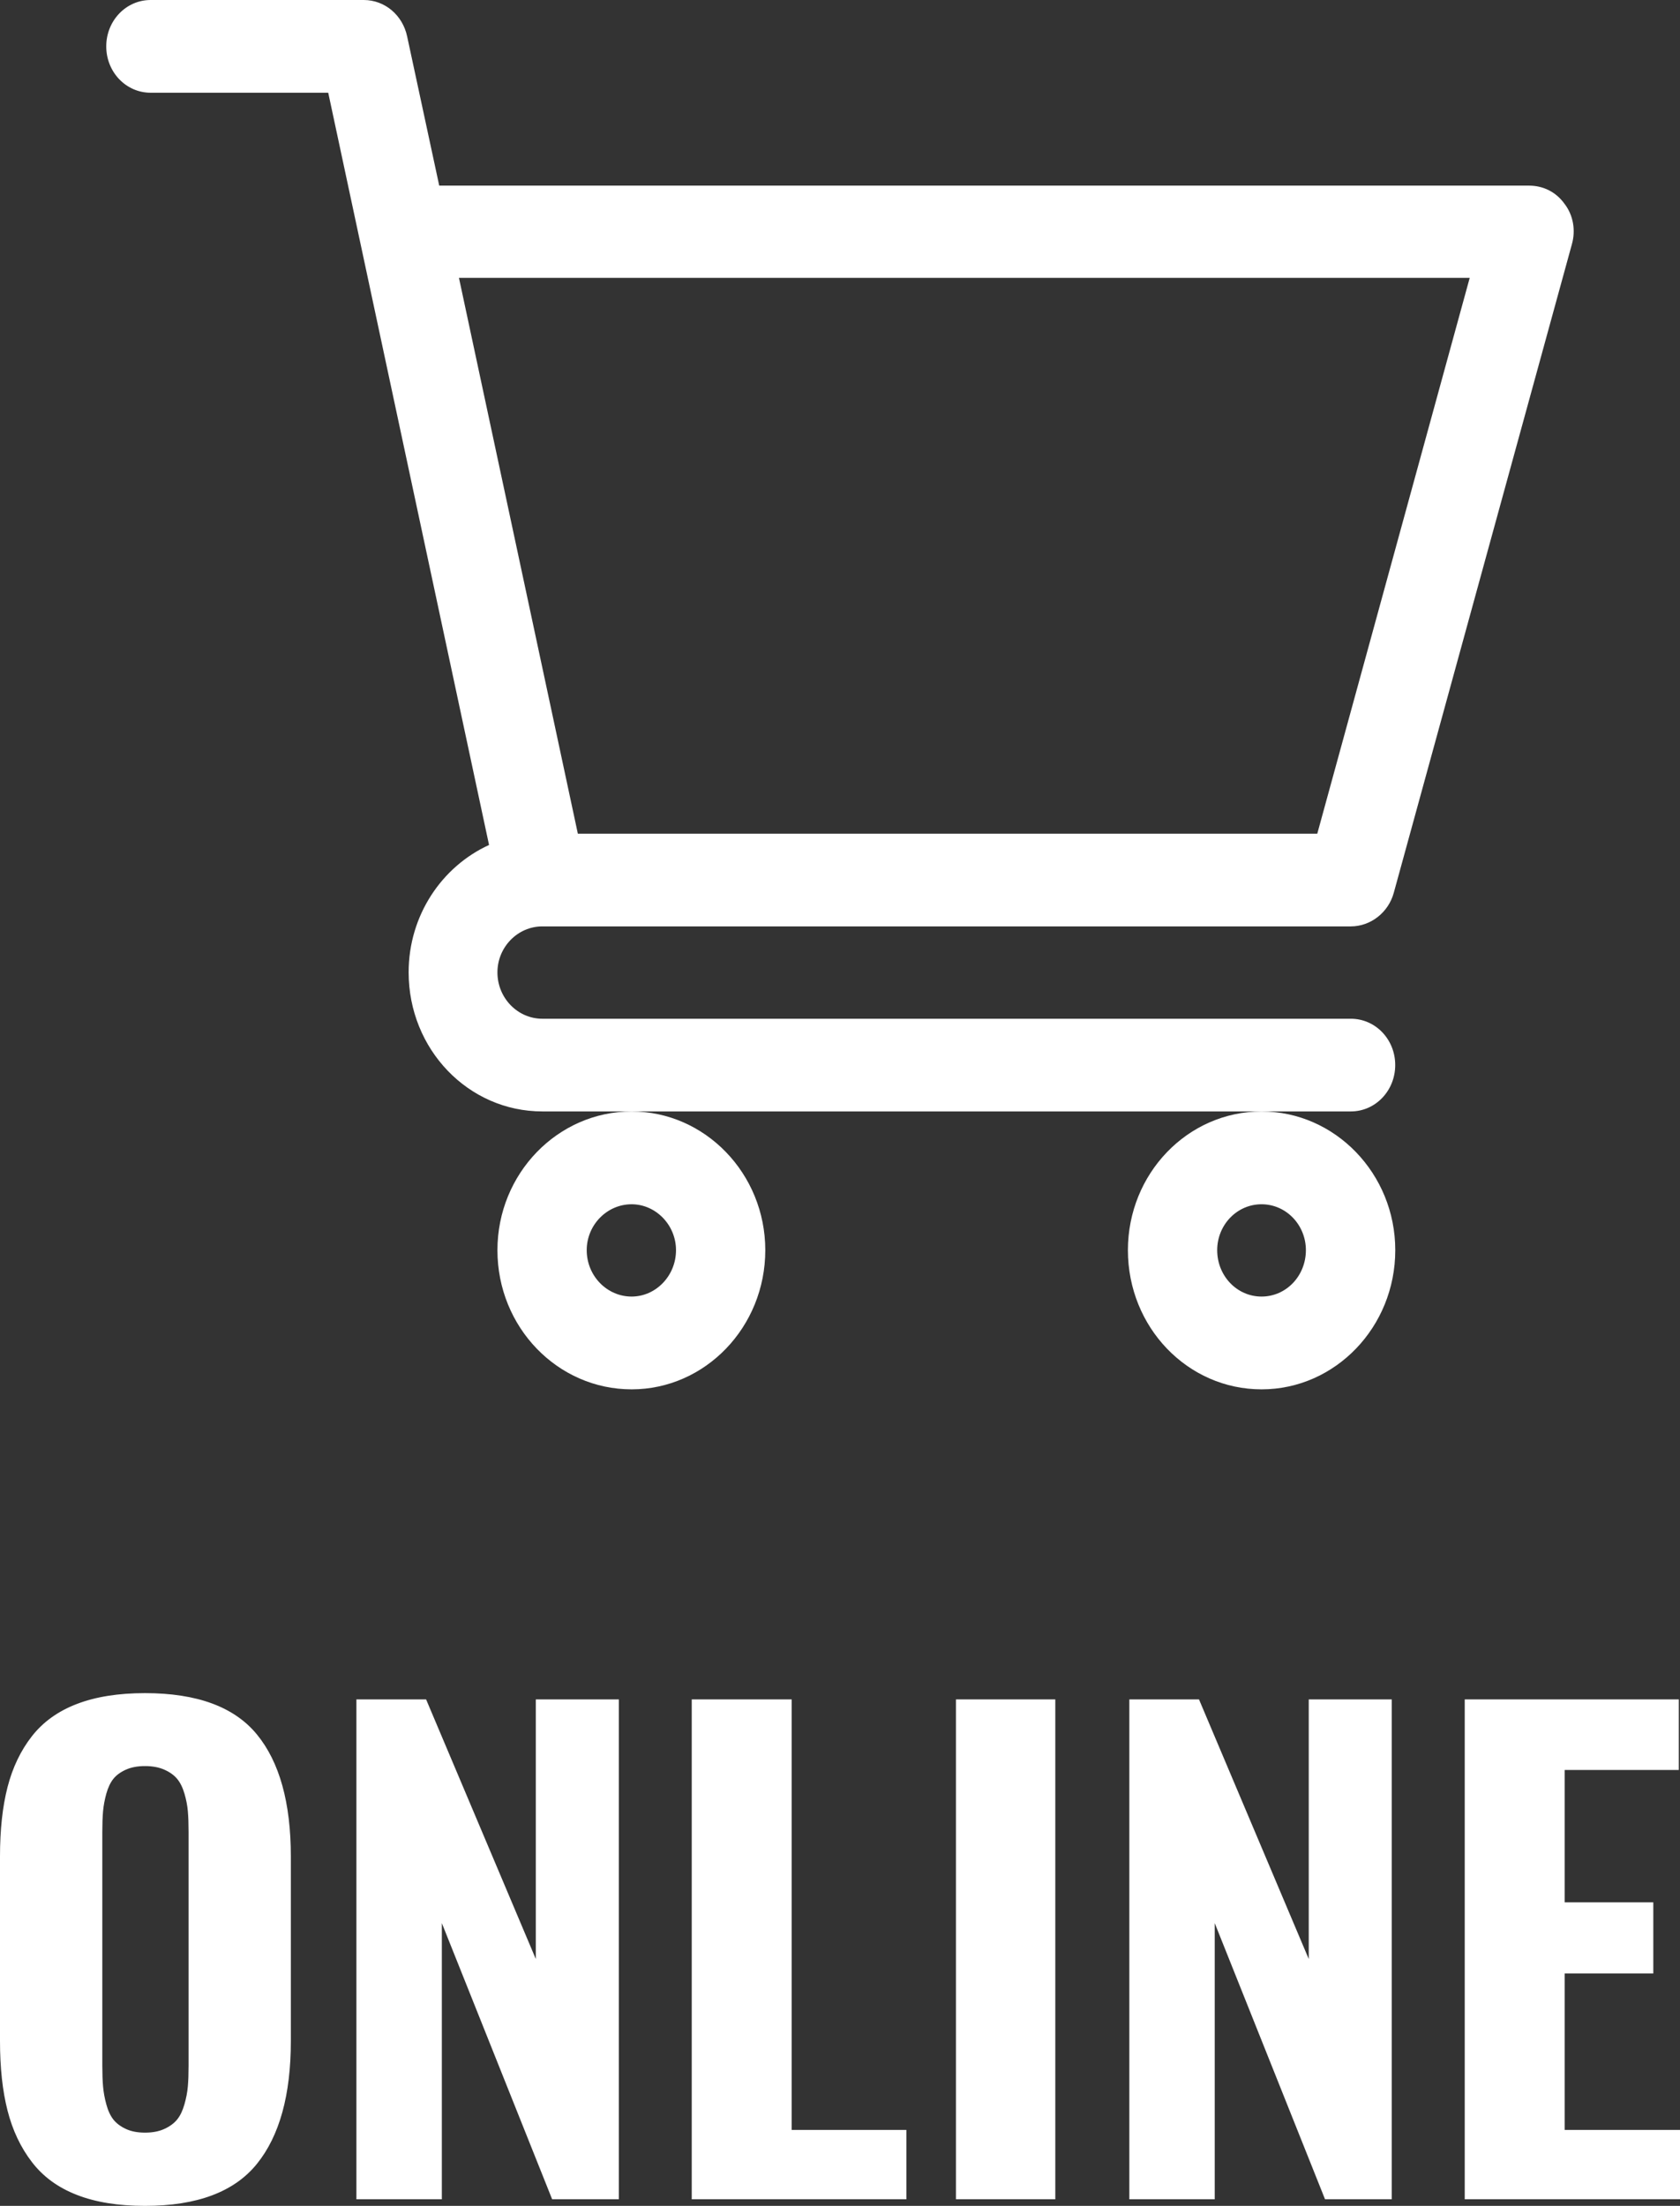
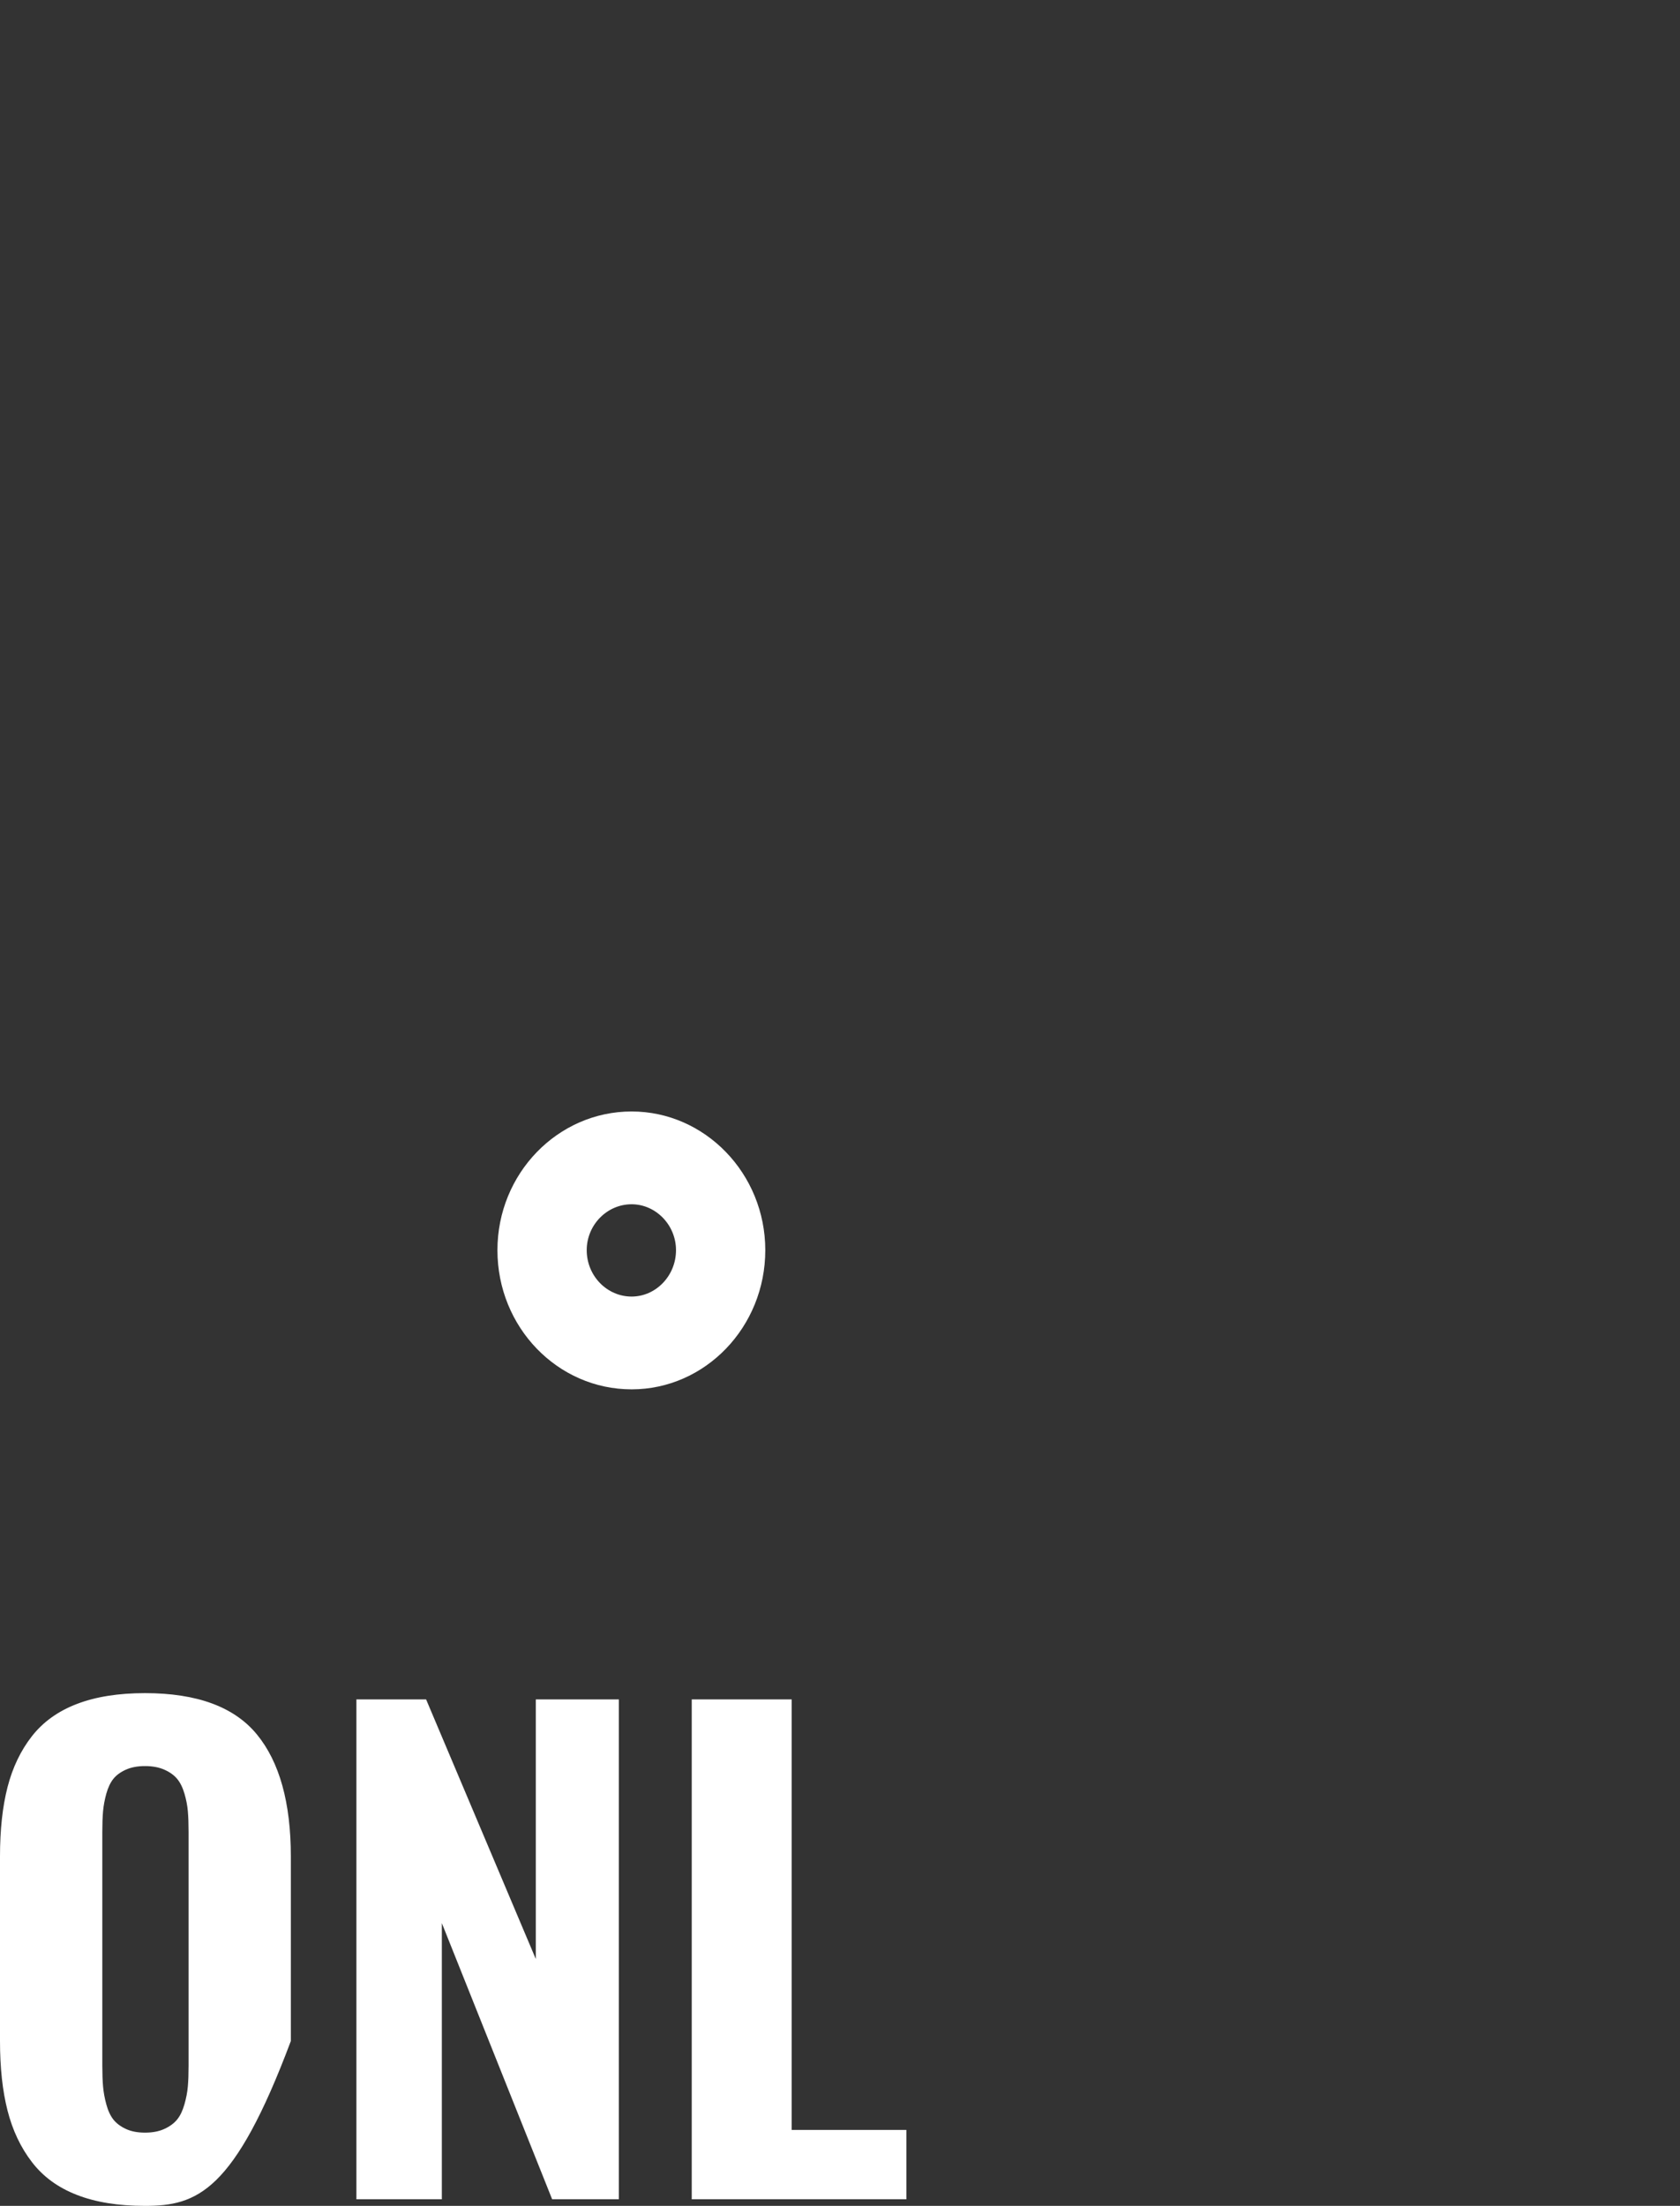
<svg xmlns="http://www.w3.org/2000/svg" version="1.1" id="レイヤー_1" x="0px" y="0px" width="34.057px" height="44.694px" viewBox="2.135 0 34.057 44.694" enable-background="new 2.135 0 34.057 44.694" xml:space="preserve">
  <rect x="2.135" y="0" width="34.057" height="44.694" fill="#333333" stroke="none" />
  <g>
    <g>
-       <path fill="#FFFFFF" d="M31.929,5.63l-3.09,11.261h-14.99L11.439,5.63H31.929z M13.129,18.77h16.39c0.4,0,0.762-0.28,0.871-0.682    L34,4.95c0.08-0.28,0.03-0.59-0.149-0.82c-0.17-0.239-0.431-0.369-0.72-0.369H11.039l-0.65-3.021C10.299,0.31,9.939,0,9.509,0    h-4.32c-0.5,0-0.9,0.42-0.9,0.94c0,0.52,0.4,0.939,0.9,0.939h3.6l3.26,15.241c-0.96,0.439-1.63,1.43-1.63,2.58    c0,1.561,1.21,2.819,2.71,2.819h16.39c0.5,0,0.9-0.42,0.9-0.94c0-0.52-0.4-0.938-0.9-0.938h-16.39c-0.5,0-0.91-0.42-0.91-0.939    C12.219,19.19,12.629,18.77,13.129,18.77z" />
      <path fill="#FFFFFF" d="M14.939,24.4c0.49,0,0.9,0.42,0.9,0.93c0,0.521-0.41,0.94-0.9,0.94c-0.5,0-0.91-0.42-0.91-0.94    C14.029,24.82,14.439,24.4,14.939,24.4z M12.219,25.33c0,1.562,1.22,2.82,2.72,2.82c1.49,0,2.71-1.26,2.71-2.82    c0-1.549-1.22-2.81-2.71-2.81C13.439,22.52,12.219,23.781,12.219,25.33z" />
-       <path fill="#FFFFFF" d="M27.709,24.4c0.5,0,0.899,0.42,0.899,0.93c0,0.521-0.399,0.94-0.899,0.94s-0.899-0.42-0.899-0.94    C26.81,24.82,27.209,24.4,27.709,24.4z M25,25.33c0,1.562,1.21,2.82,2.71,2.82c1.49,0,2.71-1.26,2.71-2.82    c0-1.549-1.22-2.81-2.71-2.81C26.209,22.52,25,23.781,25,25.33z" />
    </g>
  </g>
  <g enable-background="new    ">
-     <path fill="#FFFFFF" d="M5.074,44.694c-0.541,0-1.002-0.074-1.382-0.223c-0.381-0.148-0.685-0.37-0.911-0.666   c-0.227-0.295-0.391-0.642-0.493-1.041c-0.102-0.398-0.153-0.869-0.153-1.411v-3.738c0-0.542,0.051-1.011,0.153-1.407   c0.103-0.398,0.267-0.74,0.493-1.029c0.226-0.289,0.53-0.508,0.911-0.654c0.38-0.146,0.841-0.22,1.382-0.22   c1.054,0,1.81,0.278,2.269,0.837c0.458,0.558,0.688,1.383,0.688,2.474v3.738c0,1.091-0.229,1.921-0.688,2.489   C6.884,44.411,6.128,44.694,5.074,44.694z M4.684,43.134c0.108,0.051,0.238,0.076,0.391,0.076s0.283-0.025,0.394-0.076   s0.196-0.115,0.258-0.191c0.063-0.078,0.111-0.18,0.147-0.307c0.036-0.125,0.059-0.246,0.069-0.363   c0.01-0.115,0.015-0.255,0.015-0.418v-4.74c0-0.162-0.005-0.303-0.015-0.418c-0.01-0.116-0.033-0.235-0.069-0.357   c-0.036-0.123-0.085-0.221-0.147-0.297c-0.062-0.074-0.148-0.137-0.258-0.186s-0.241-0.074-0.394-0.074s-0.283,0.025-0.391,0.074   c-0.108,0.049-0.192,0.111-0.252,0.186c-0.06,0.076-0.107,0.176-0.142,0.3c-0.034,0.124-0.056,0.243-0.066,0.357   c-0.01,0.114-0.015,0.253-0.015,0.415v4.74c0,0.163,0.005,0.303,0.015,0.418c0.01,0.117,0.032,0.238,0.066,0.363   c0.034,0.127,0.082,0.229,0.142,0.307C4.491,43.018,4.575,43.083,4.684,43.134z" />
+     <path fill="#FFFFFF" d="M5.074,44.694c-0.541,0-1.002-0.074-1.382-0.223c-0.381-0.148-0.685-0.37-0.911-0.666   c-0.227-0.295-0.391-0.642-0.493-1.041c-0.102-0.398-0.153-0.869-0.153-1.411v-3.738c0-0.542,0.051-1.011,0.153-1.407   c0.103-0.398,0.267-0.74,0.493-1.029c0.226-0.289,0.53-0.508,0.911-0.654c0.38-0.146,0.841-0.22,1.382-0.22   c1.054,0,1.81,0.278,2.269,0.837c0.458,0.558,0.688,1.383,0.688,2.474v3.738C6.884,44.411,6.128,44.694,5.074,44.694z M4.684,43.134c0.108,0.051,0.238,0.076,0.391,0.076s0.283-0.025,0.394-0.076   s0.196-0.115,0.258-0.191c0.063-0.078,0.111-0.18,0.147-0.307c0.036-0.125,0.059-0.246,0.069-0.363   c0.01-0.115,0.015-0.255,0.015-0.418v-4.74c0-0.162-0.005-0.303-0.015-0.418c-0.01-0.116-0.033-0.235-0.069-0.357   c-0.036-0.123-0.085-0.221-0.147-0.297c-0.062-0.074-0.148-0.137-0.258-0.186s-0.241-0.074-0.394-0.074s-0.283,0.025-0.391,0.074   c-0.108,0.049-0.192,0.111-0.252,0.186c-0.06,0.076-0.107,0.176-0.142,0.3c-0.034,0.124-0.056,0.243-0.066,0.357   c-0.01,0.114-0.015,0.253-0.015,0.415v4.74c0,0.163,0.005,0.303,0.015,0.418c0.01,0.117,0.032,0.238,0.066,0.363   c0.034,0.127,0.082,0.229,0.142,0.307C4.491,43.018,4.575,43.083,4.684,43.134z" />
    <path fill="#FFFFFF" d="M9.36,44.56V34.432h1.413l2.224,5.26v-5.26h1.683V44.56h-1.352l-2.236-5.595v5.595H9.36z" />
    <path fill="#FFFFFF" d="M16.158,44.56V34.432h2.026v8.723h2.325v1.405H16.158z" />
-     <path fill="#FFFFFF" d="M21.514,44.56V34.432h2.014V44.56H21.514z" />
-     <path fill="#FFFFFF" d="M25.029,44.56V34.432h1.412l2.225,5.26v-5.26h1.683V44.56h-1.353l-2.236-5.595v5.595H25.029z" />
-     <path fill="#FFFFFF" d="M31.828,44.56V34.432h4.34v1.43h-2.314v2.682h1.797v1.441h-1.797v3.17h2.338v1.405H31.828z" />
  </g>
</svg>